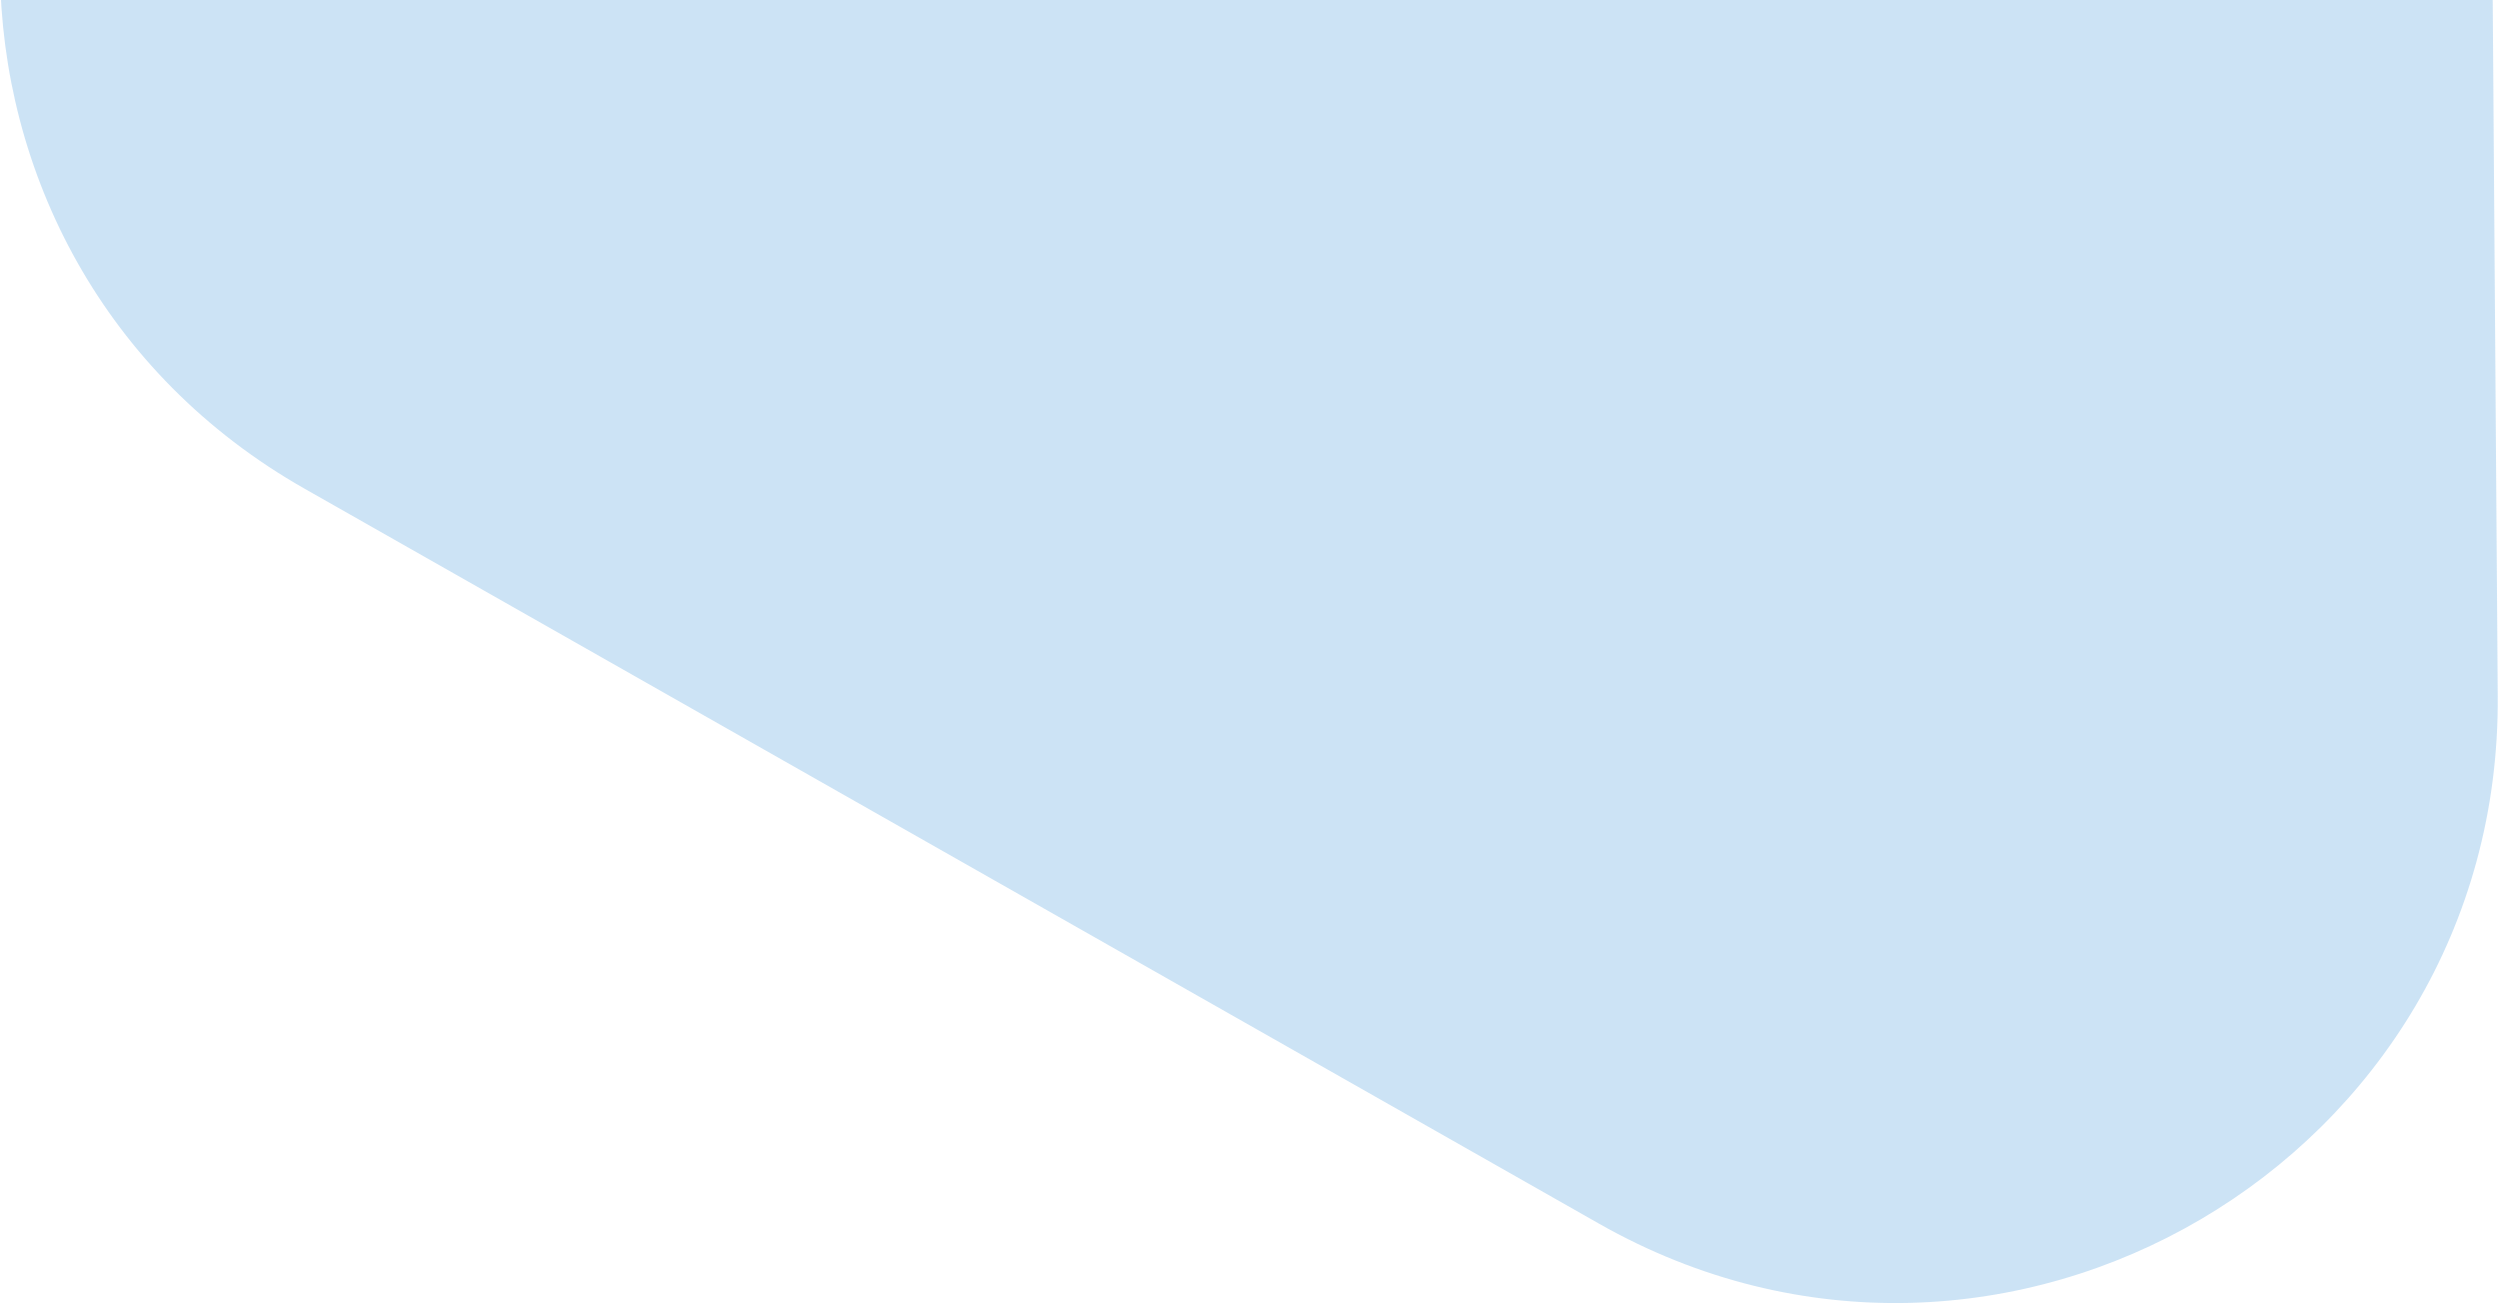
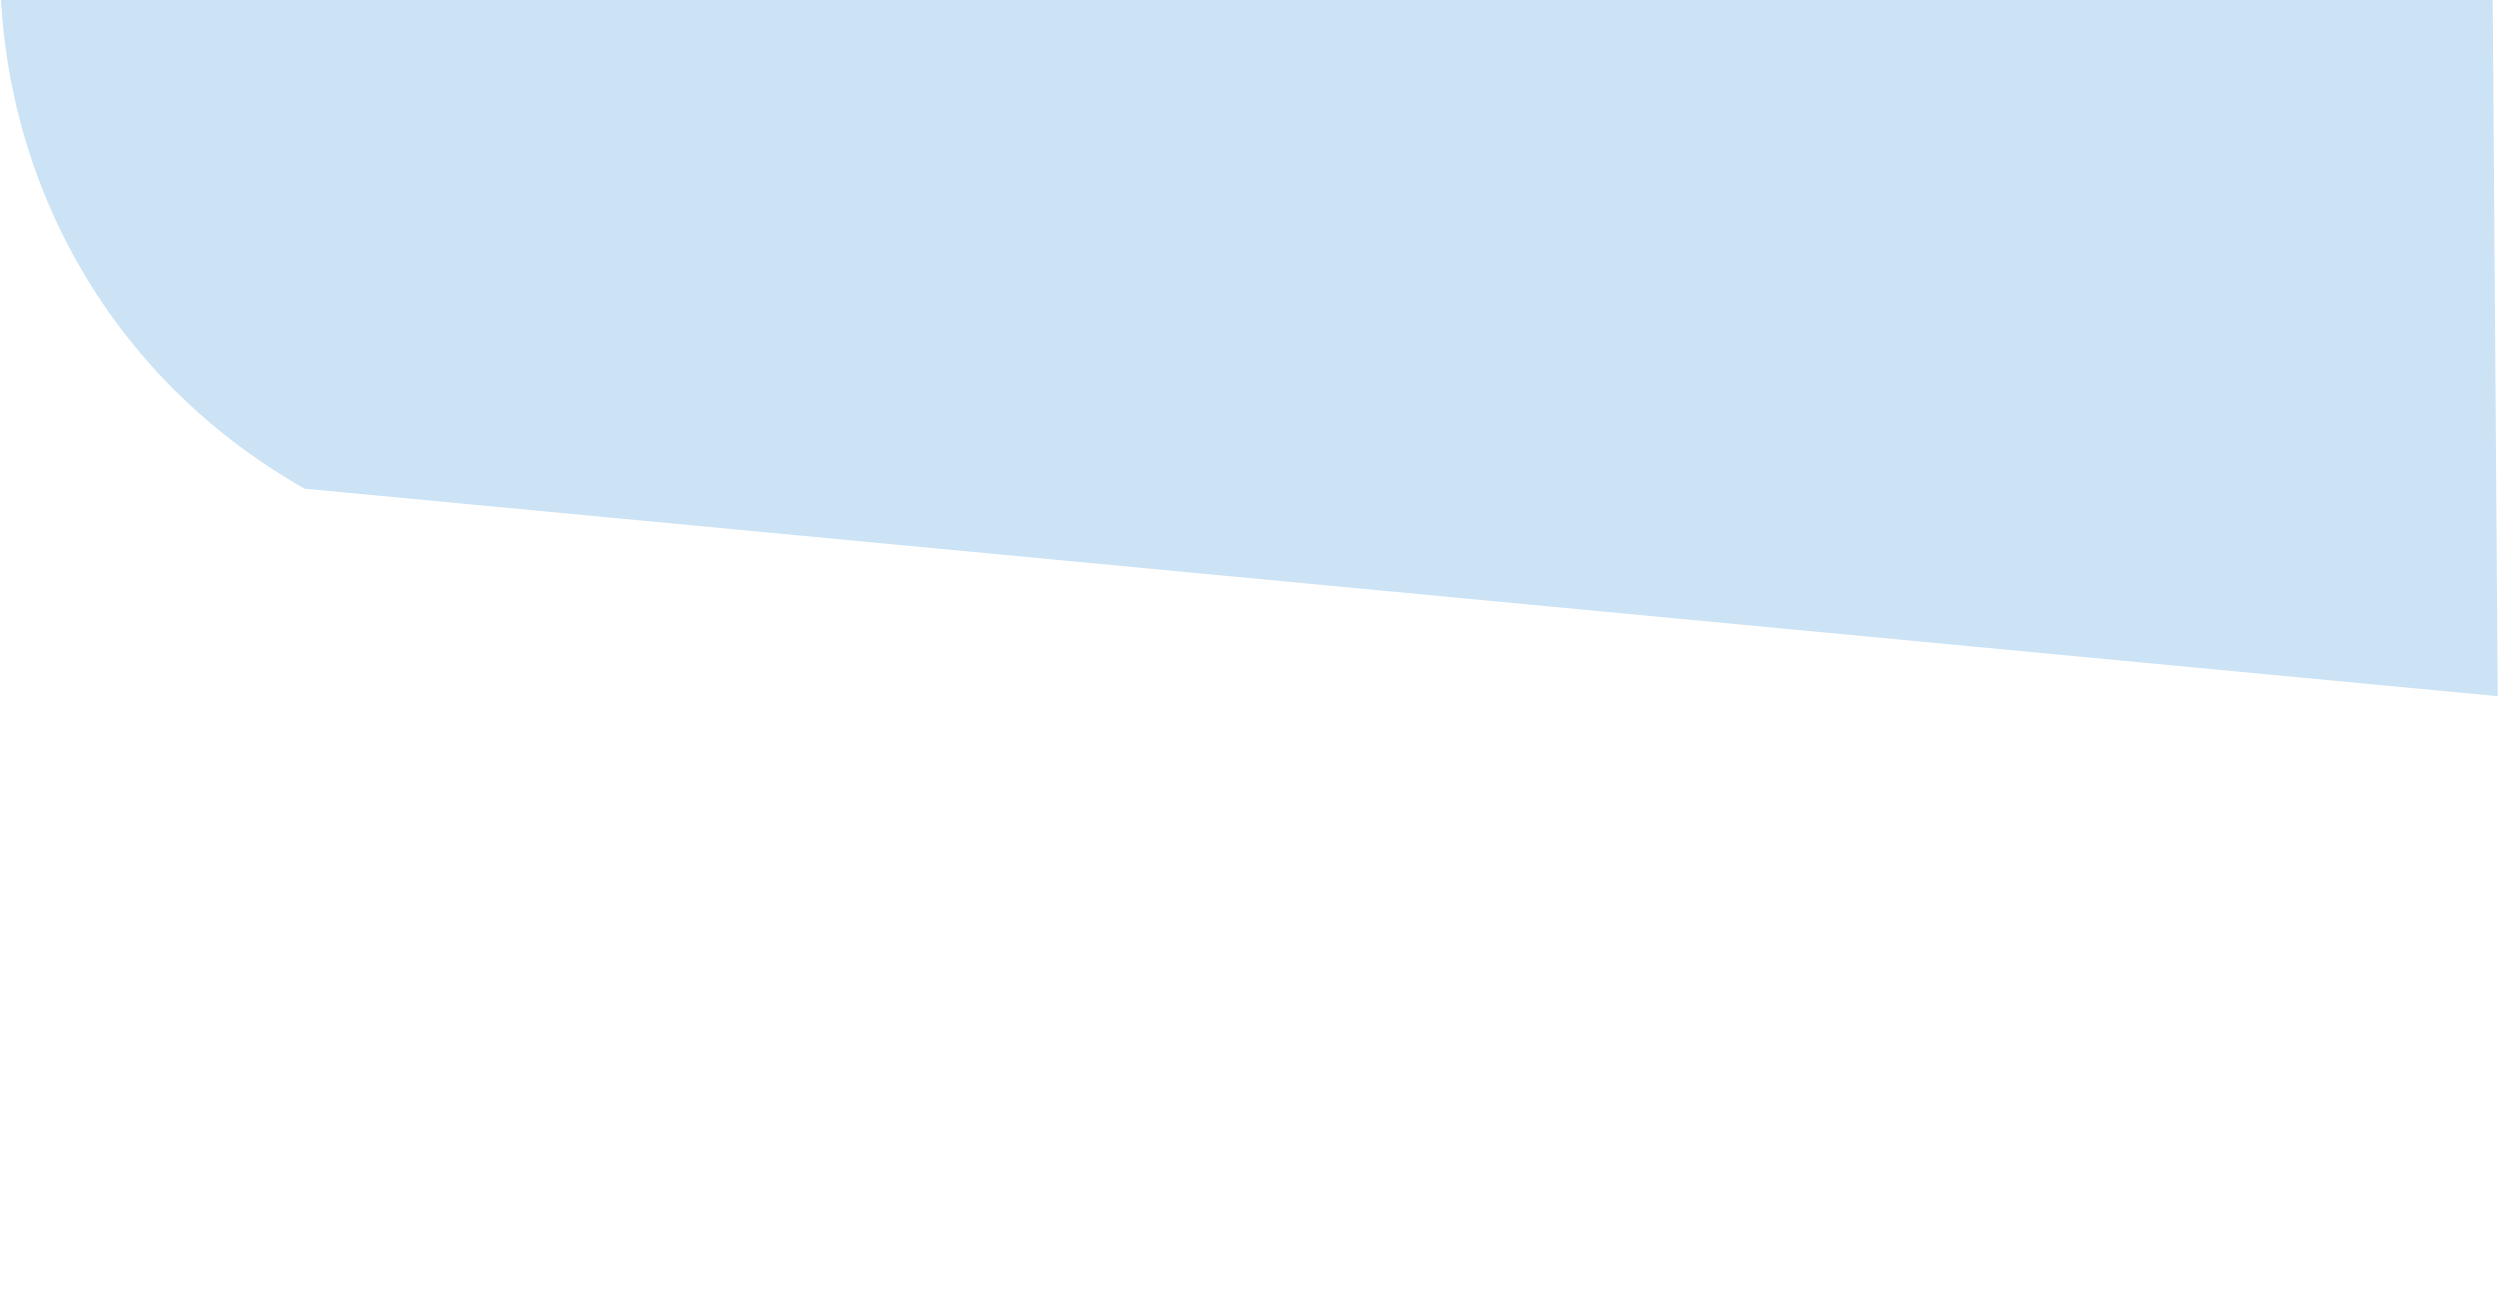
<svg xmlns="http://www.w3.org/2000/svg" width="581" height="303" viewBox="0 0 581 303" fill="none">
-   <path opacity="0.2" d="M367.392 -303.72C460.213 -358.205 577.208 -291.776 577.983 -184.149L580.474 161.797C581.249 269.425 465.223 337.531 371.627 284.388L70.784 113.573C-22.812 60.43 -23.781 -74.104 69.04 -128.589L367.392 -303.72Z" fill="#0075CD" />
+   <path opacity="0.2" d="M367.392 -303.72C460.213 -358.205 577.208 -291.776 577.983 -184.149L580.474 161.797L70.784 113.573C-22.812 60.43 -23.781 -74.104 69.04 -128.589L367.392 -303.72Z" fill="#0075CD" />
</svg>